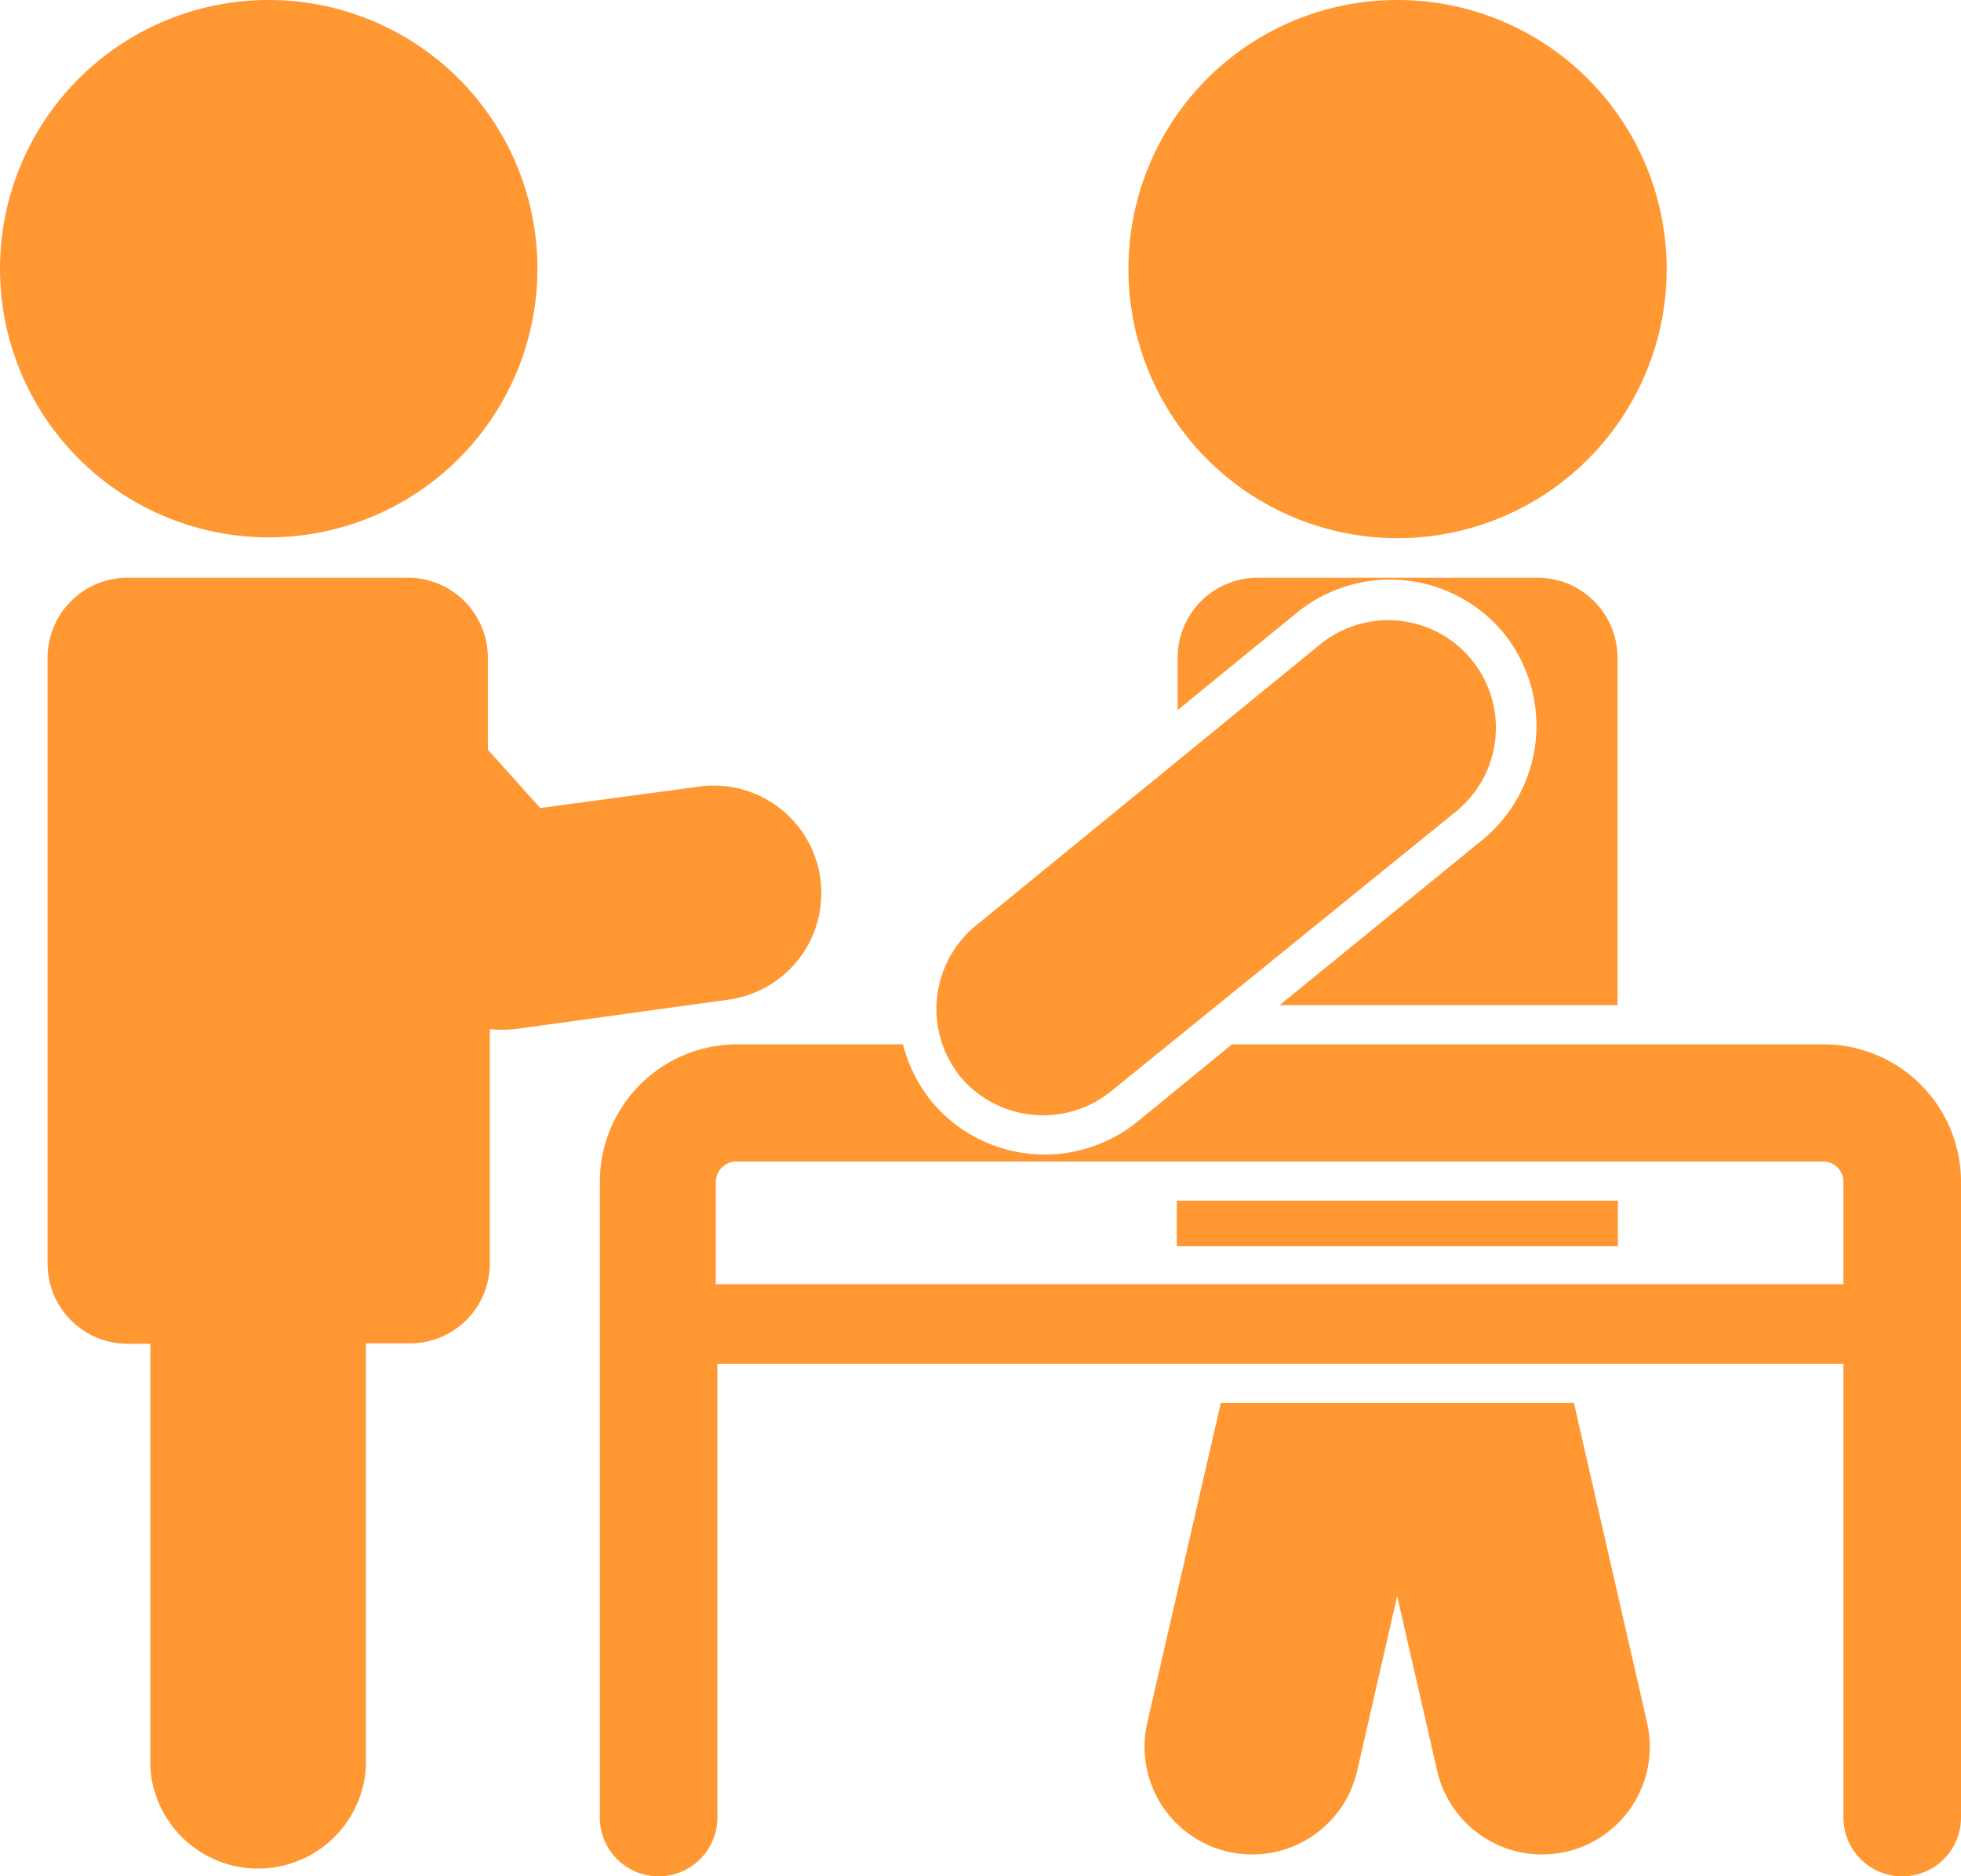
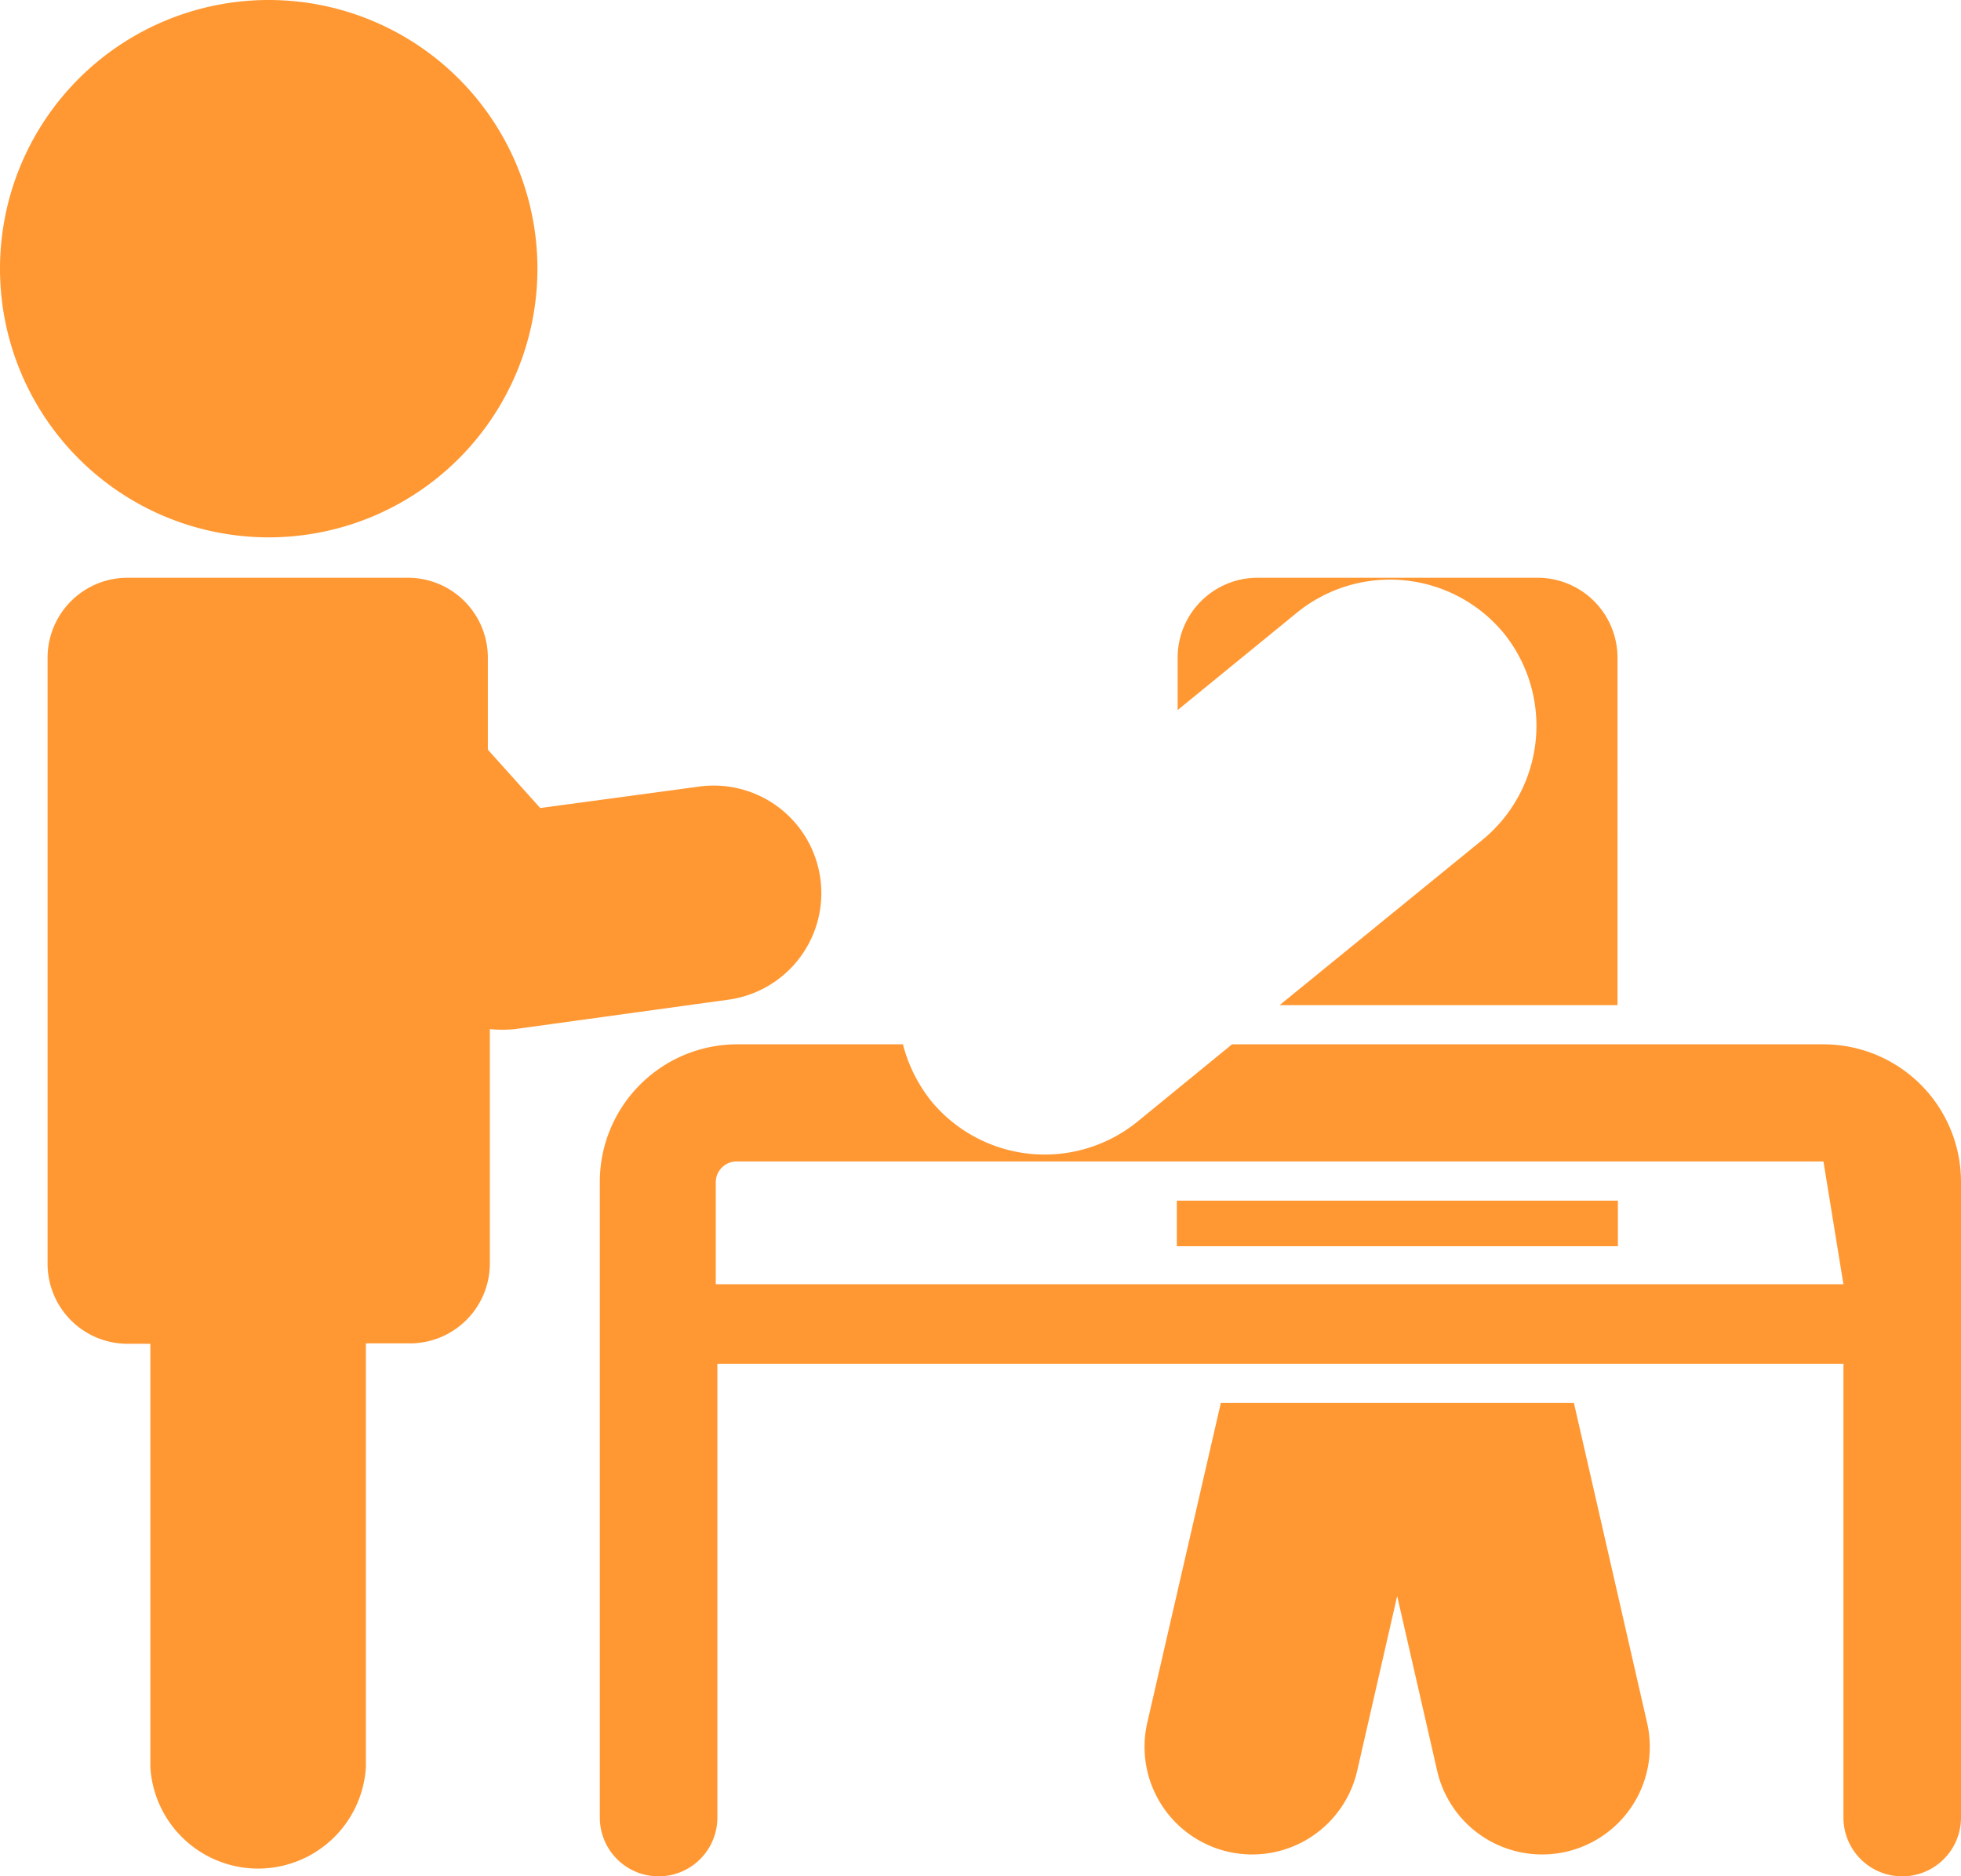
<svg xmlns="http://www.w3.org/2000/svg" viewBox="0 0 49.04 46.93">
  <defs>
    <style>.cls-1{fill:#ff9833;}</style>
  </defs>
  <g id="レイヤー_2" data-name="レイヤー 2">
    <g id="HPパーツ">
      <g id="_97" data-name="97">
        <rect class="cls-1" x="29.43" y="30.03" width="11.03" height="1.14" />
        <path class="cls-1" d="M37.6,15.83A3.69,3.69,0,0,1,37.08,21L32,25.14h8.45V16.45a2,2,0,0,0-2-2h-7a2,2,0,0,0-2,2v1.31l3-2.45A3.69,3.69,0,0,1,37.6,15.83Z" />
-         <path class="cls-1" d="M28.22,6.72A6.73,6.73,0,1,0,34.94,0,6.72,6.72,0,0,0,28.22,6.72Z" />
        <path class="cls-1" d="M30.53,35.09l-1.84,8a2.69,2.69,0,0,0,5.25,1.2l1-4.37,1,4.37a2.69,2.69,0,0,0,5.25-1.2l-1.83-8Z" />
        <path class="cls-1" d="M6.72,13.44A6.72,6.72,0,1,0,0,6.72,6.72,6.72,0,0,0,6.72,13.44Z" />
        <path class="cls-1" d="M18.24,25a2.69,2.69,0,0,0-.73-5.33l-4,.54-1.31-1.46v-2.3a2,2,0,0,0-2-2H3.19a2,2,0,0,0-2,2V31.61a2,2,0,0,0,2,2h.57V44.2a2.7,2.7,0,0,0,5.39,0V33.6h1.1a2,2,0,0,0,2-2V25.74a3.21,3.21,0,0,0,.62,0Z" />
-         <path class="cls-1" d="M45.6,26.12H30.81l-2.36,1.93a3.68,3.68,0,0,1-5.17-.52,3.81,3.81,0,0,1-.7-1.41H18.4A3.44,3.44,0,0,0,15,29.56v15.9a1.47,1.47,0,0,0,2.94,0V34.11H46.1V45.46a1.47,1.47,0,0,0,2.94,0V29.56A3.44,3.44,0,0,0,45.6,26.12Zm.5,6H17.9V29.56a.52.52,0,0,1,.5-.51H45.6a.51.51,0,0,1,.5.51Z" />
-         <path class="cls-1" d="M24,26.91a2.7,2.7,0,0,0,3.79.38l8.63-7a2.69,2.69,0,1,0-3.41-4.17l-8.63,7.05A2.7,2.7,0,0,0,24,26.91Z" />
+         <path class="cls-1" d="M45.6,26.12H30.81l-2.36,1.93a3.68,3.68,0,0,1-5.17-.52,3.81,3.81,0,0,1-.7-1.41H18.4A3.44,3.44,0,0,0,15,29.56v15.9a1.47,1.47,0,0,0,2.94,0V34.11H46.1V45.46a1.47,1.47,0,0,0,2.94,0V29.56A3.44,3.44,0,0,0,45.6,26.12Zm.5,6H17.9V29.56a.52.52,0,0,1,.5-.51H45.6Z" />
      </g>
    </g>
  </g>
</svg>